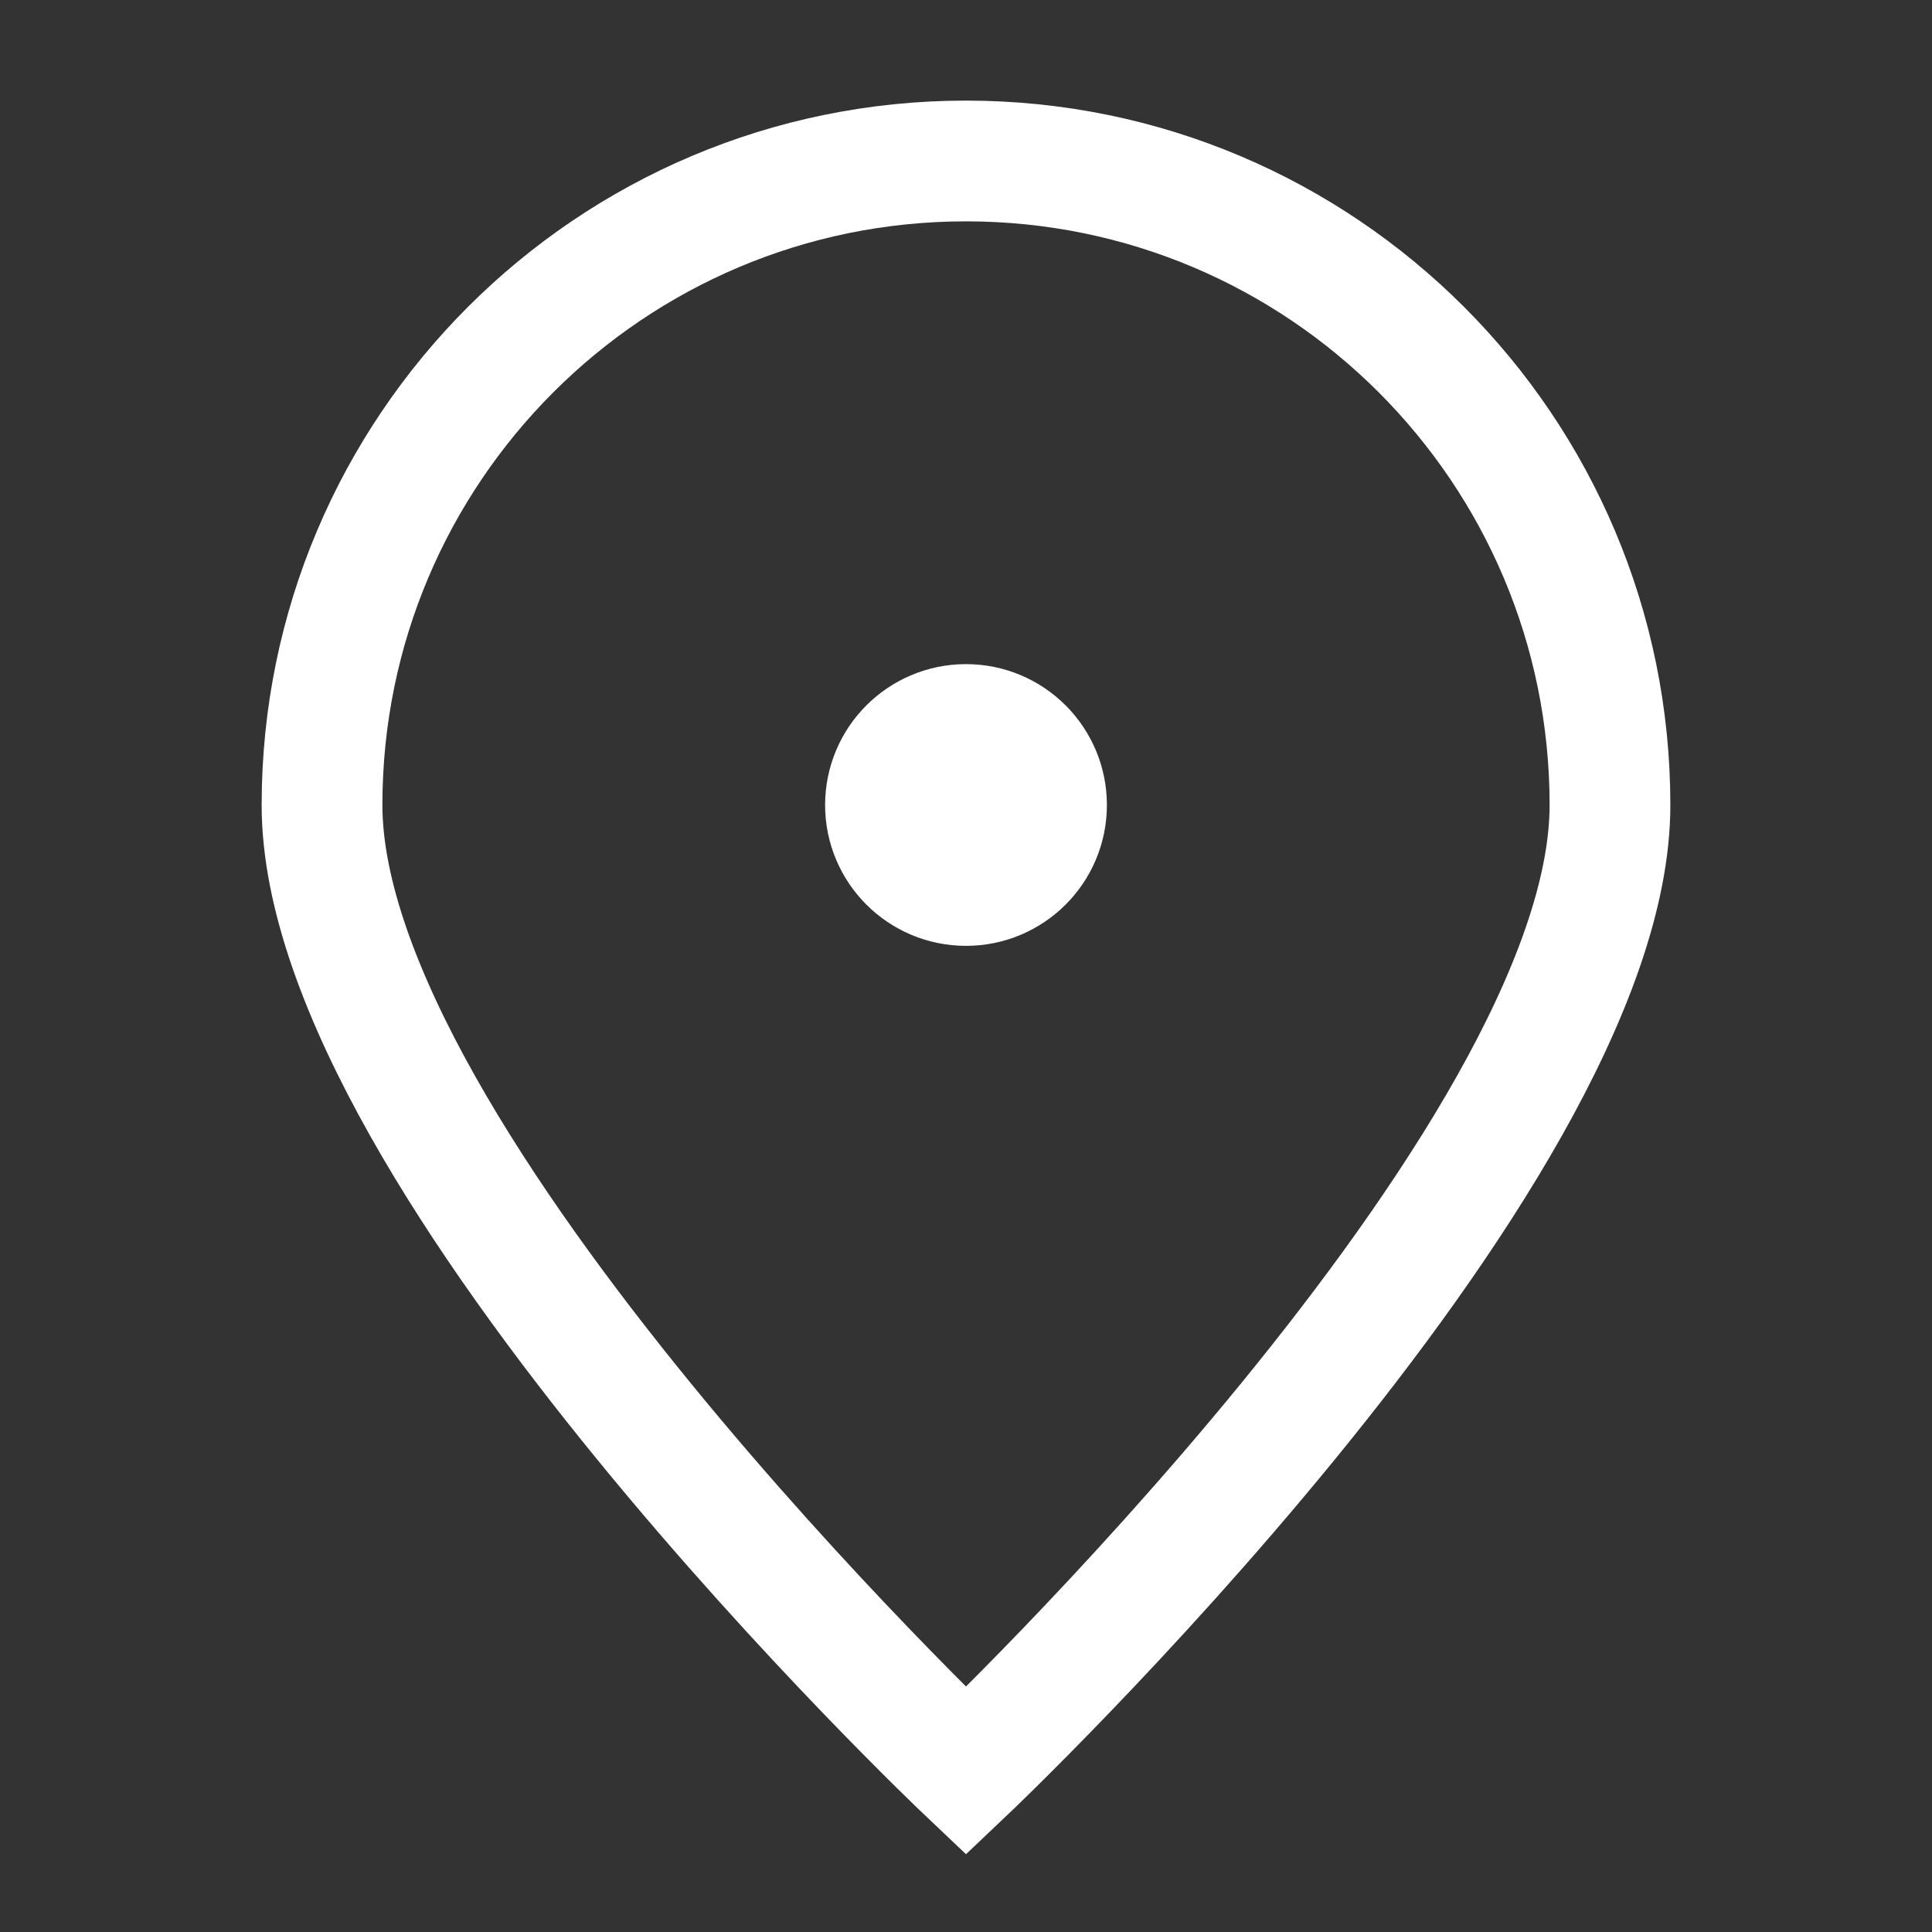
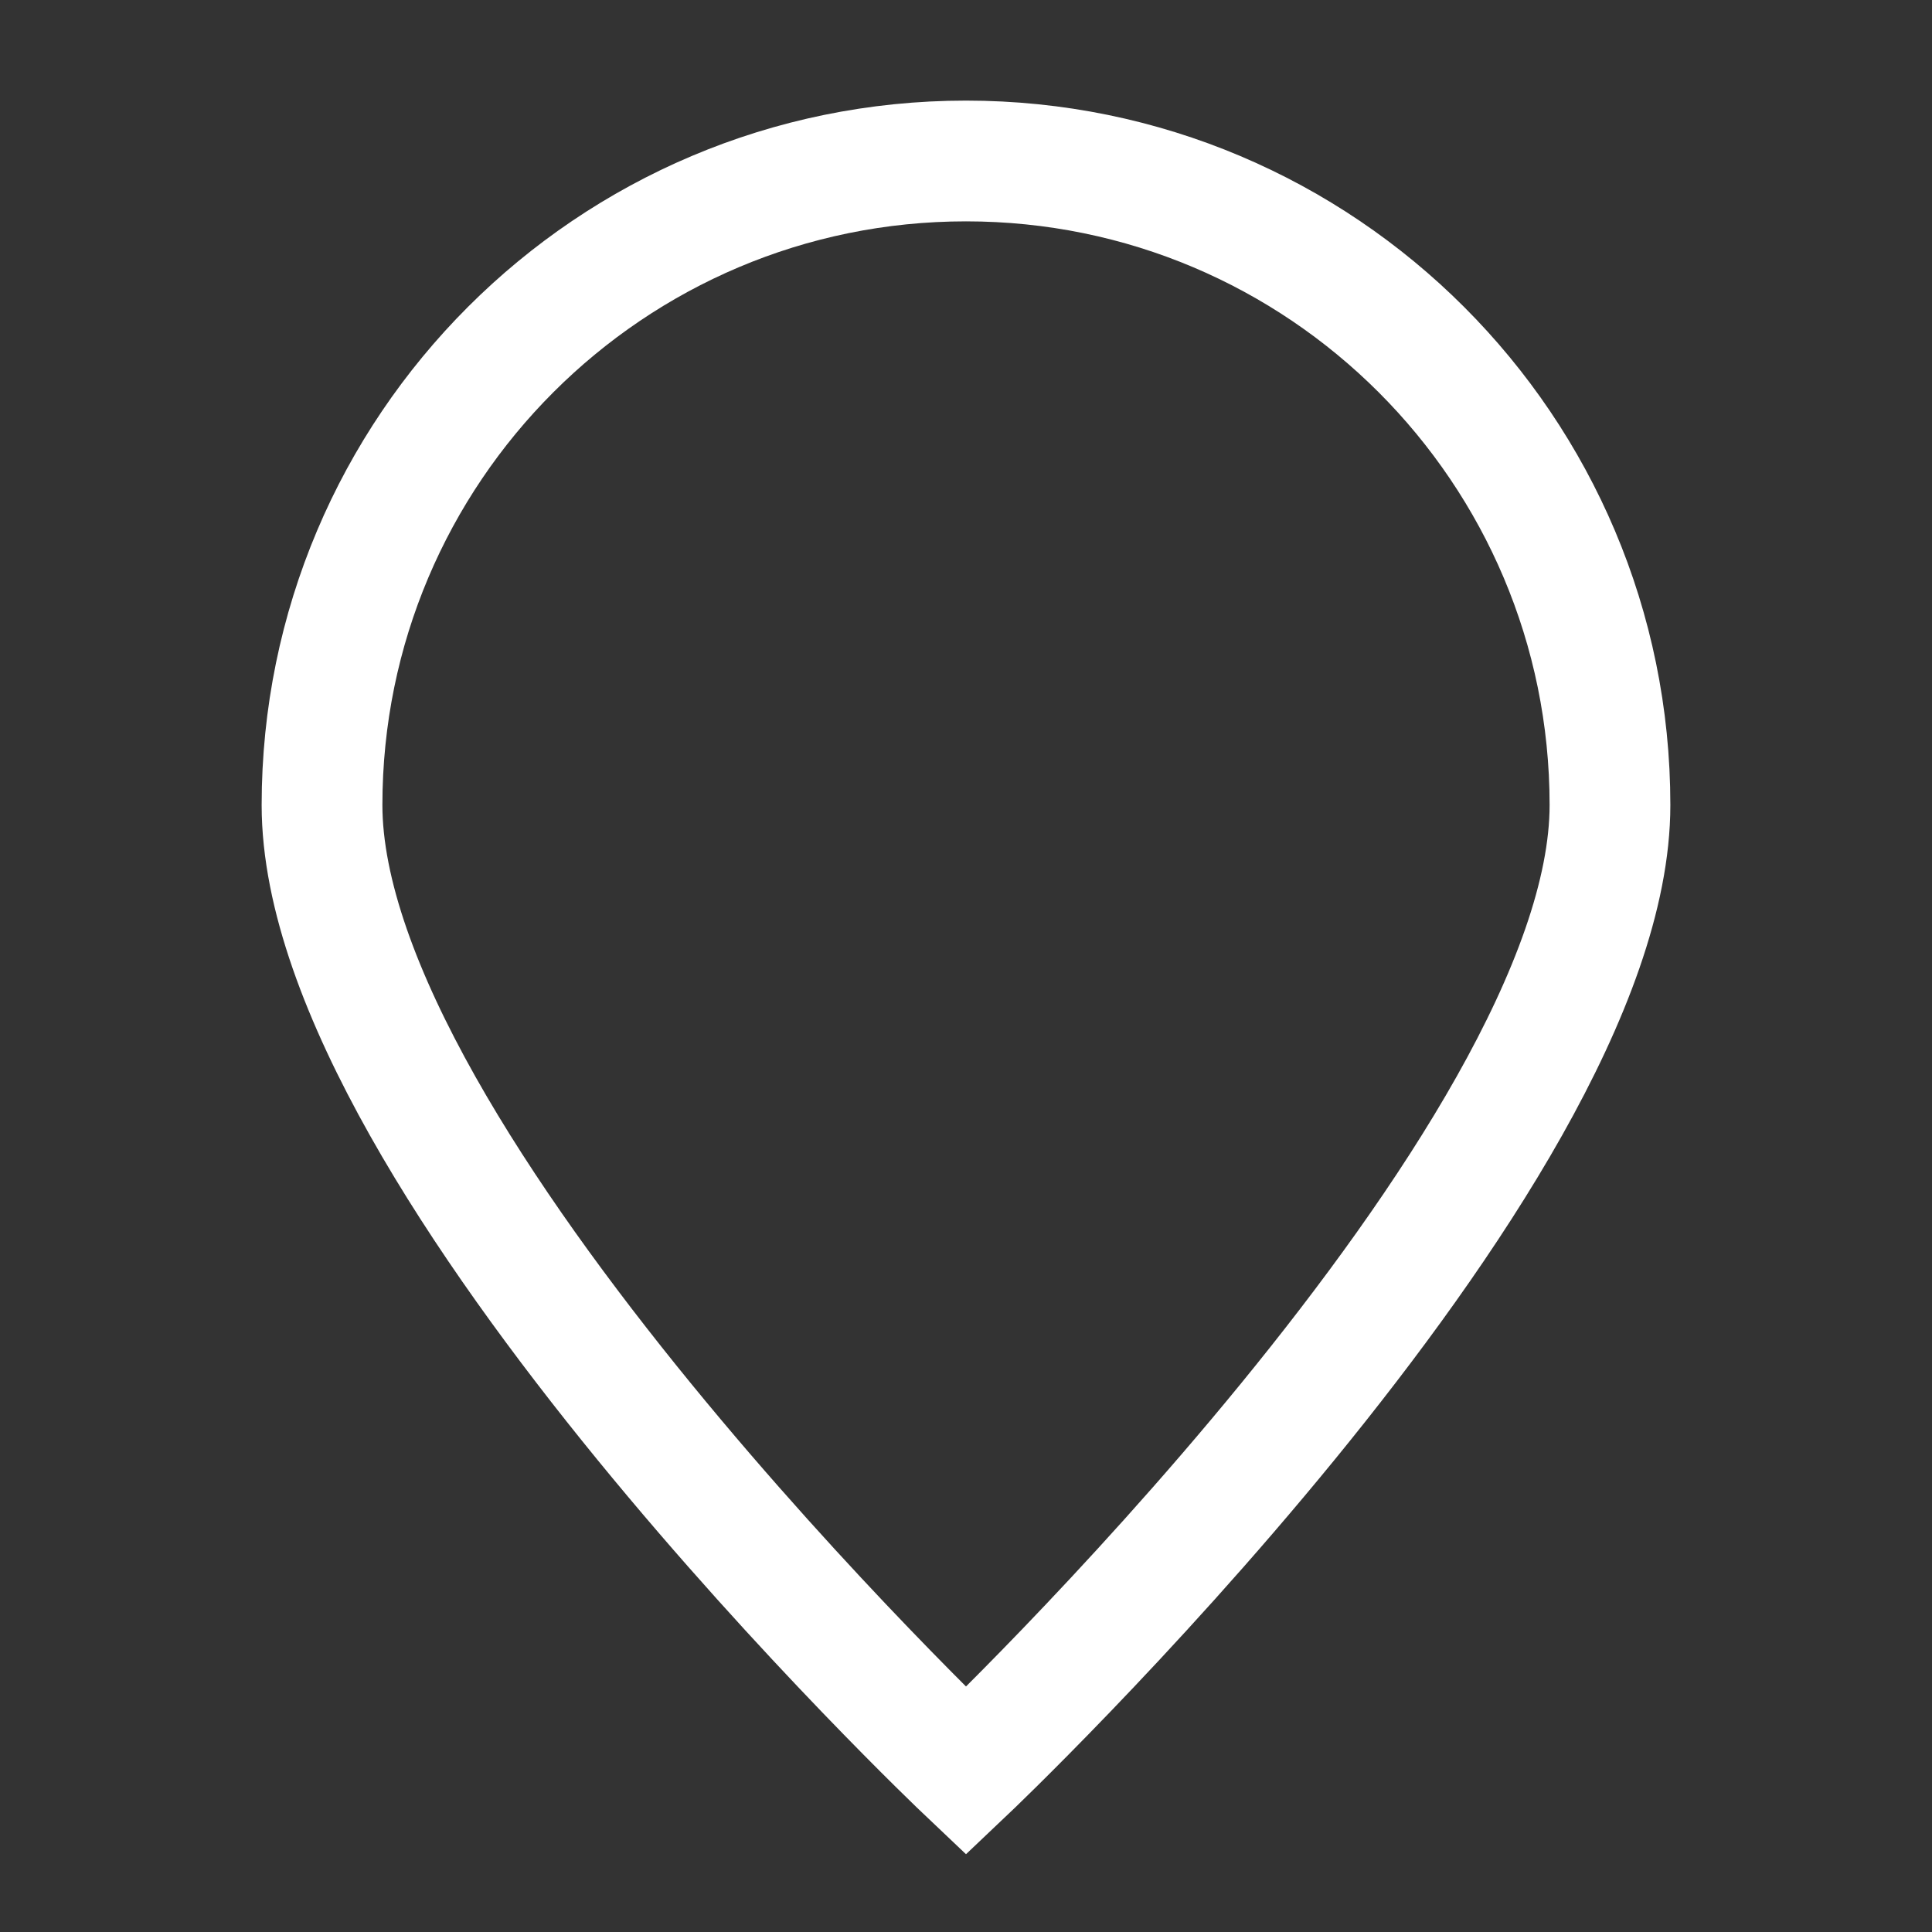
<svg xmlns="http://www.w3.org/2000/svg" width="28" height="28" viewBox="0 0 28 28" fill="none">
  <rect x="0" y="0" width="28" height="28" fill="#333333" stroke="none" />
  <path d="M23.333 11.667C23.333 16.821 14 25.667 14 25.667C14 25.667 4.667 16.821 4.667 11.667C4.667 6.512 8.845 2.333 14 2.333C19.155 2.333 23.333 6.512 23.333 11.667Z" stroke="white" stroke-width="1.75" />
-   <path d="M14 12.833C14.644 12.833 15.167 12.311 15.167 11.667C15.167 11.022 14.644 10.5 14 10.5C13.356 10.5 12.833 11.022 12.833 11.667C12.833 12.311 13.356 12.833 14 12.833Z" fill="white" stroke="white" stroke-width="1.75" stroke-linecap="round" stroke-linejoin="round" />
</svg>